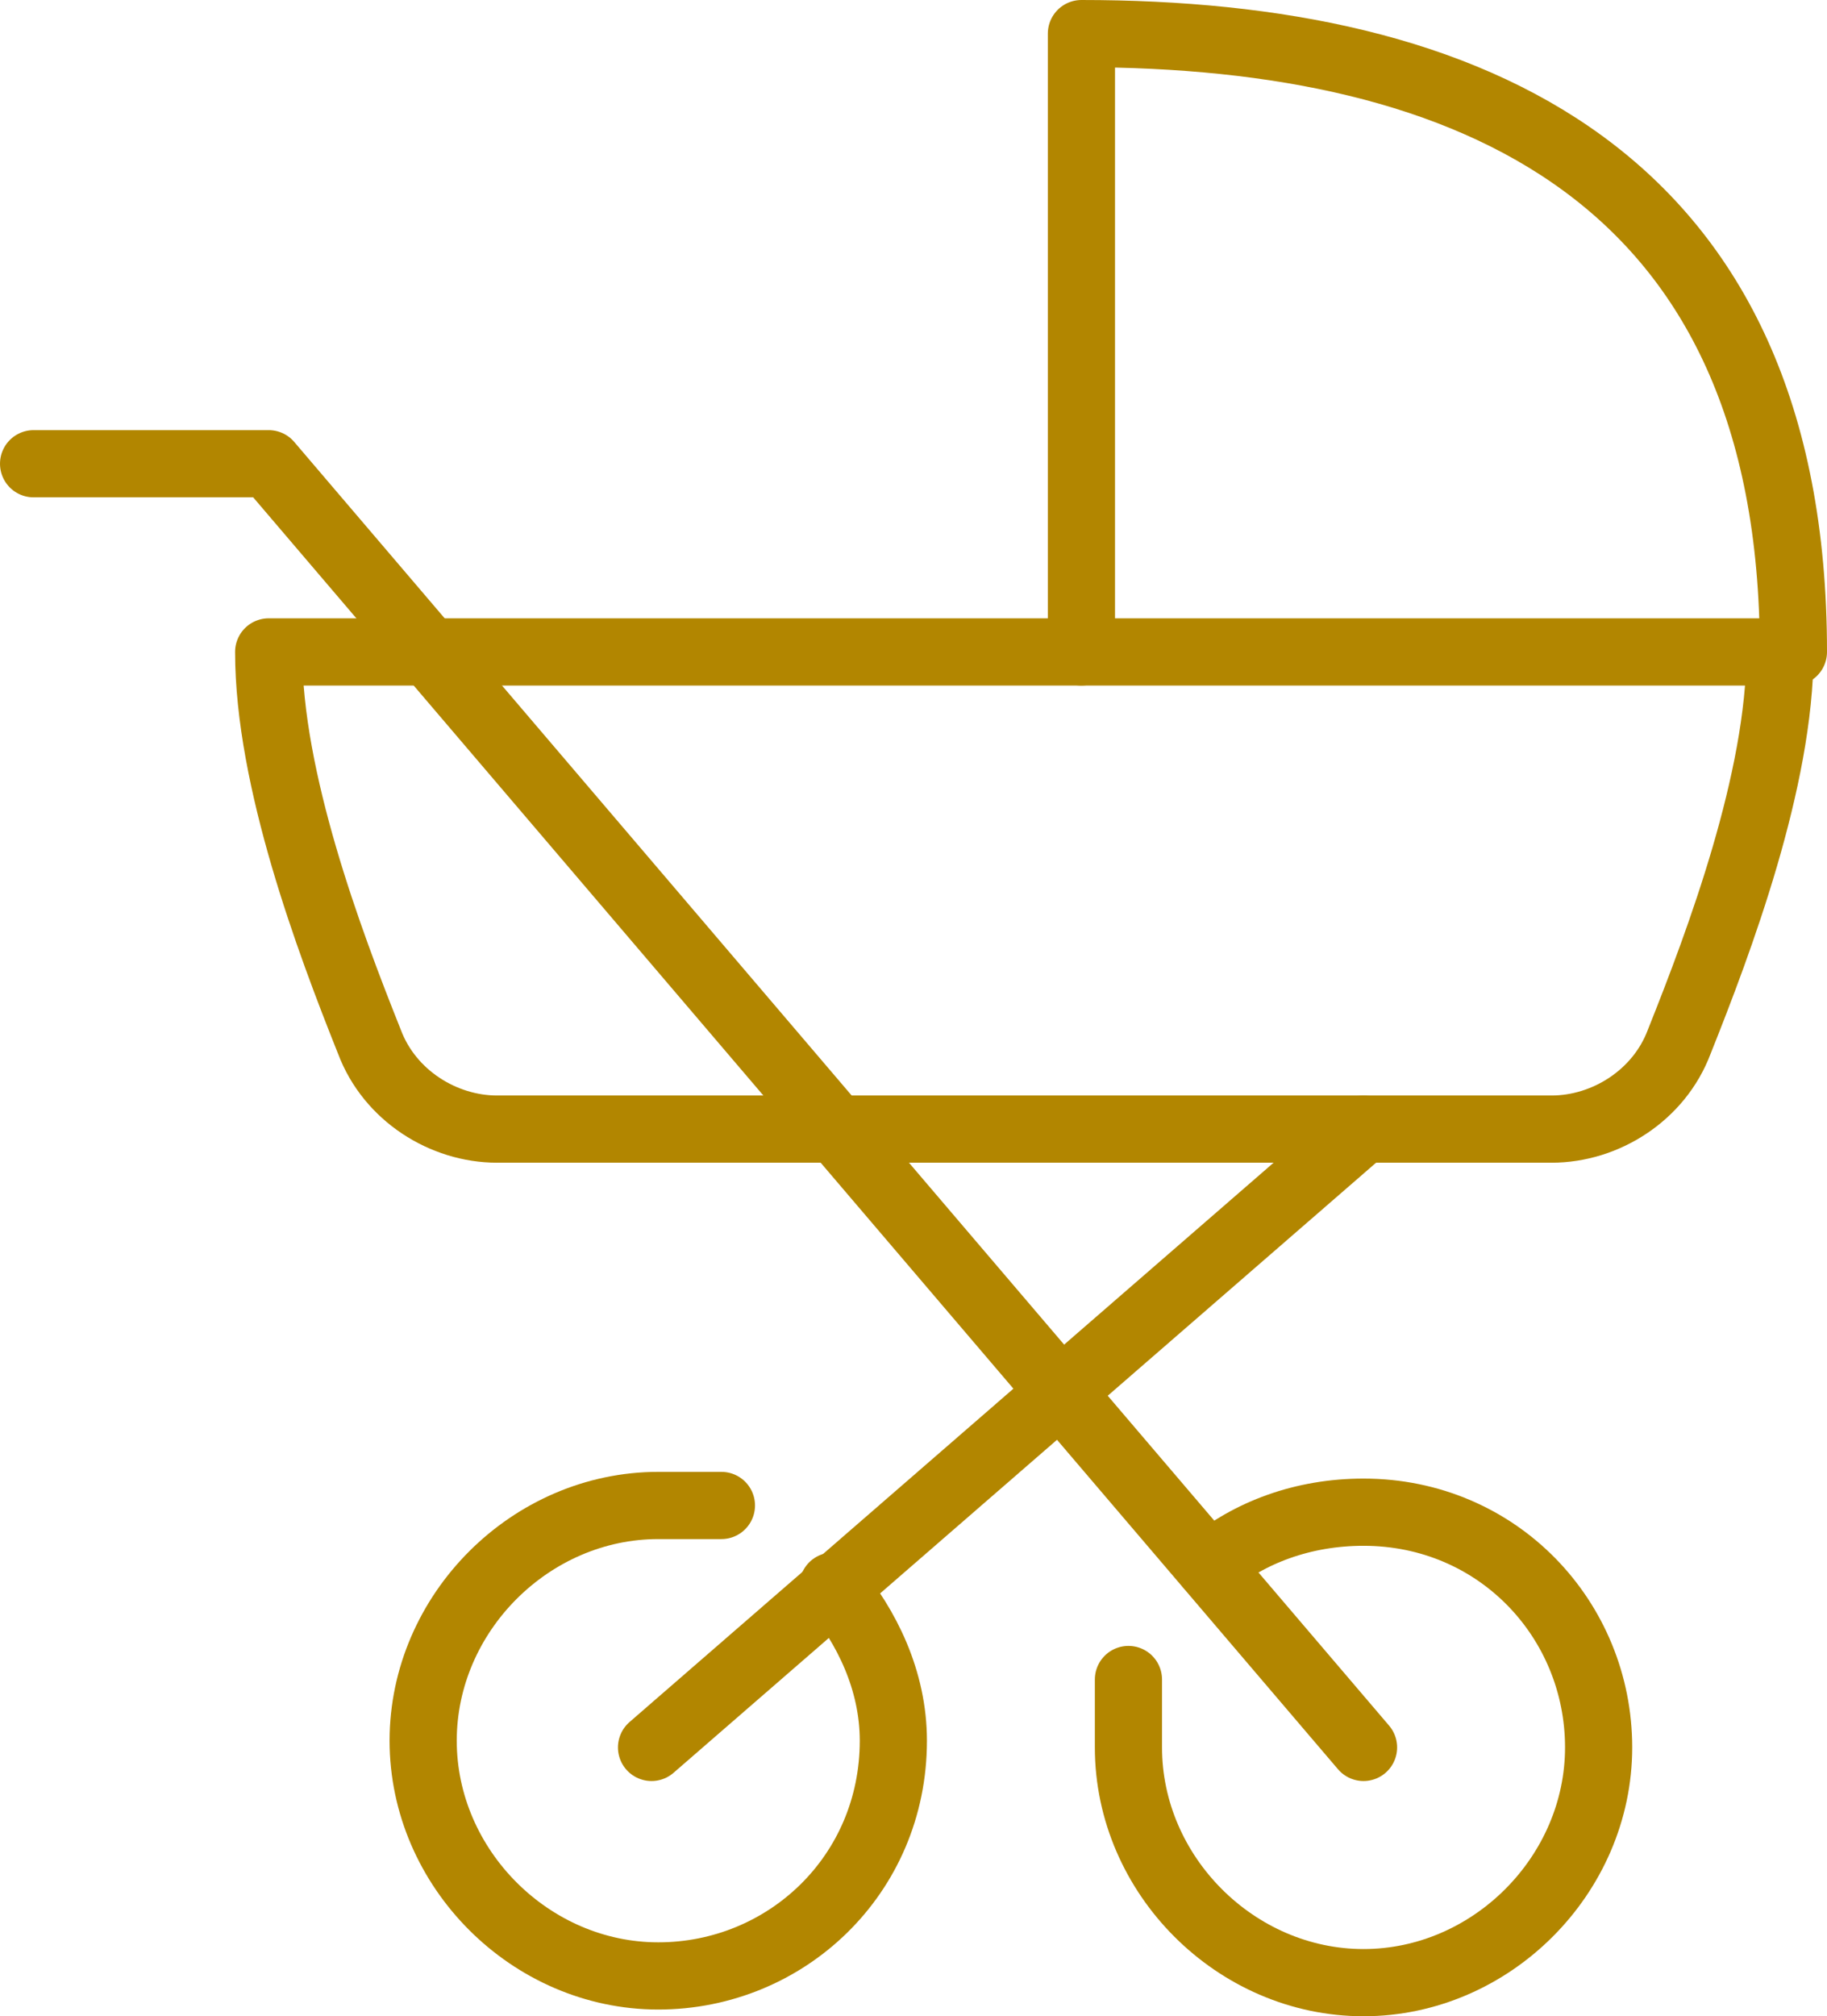
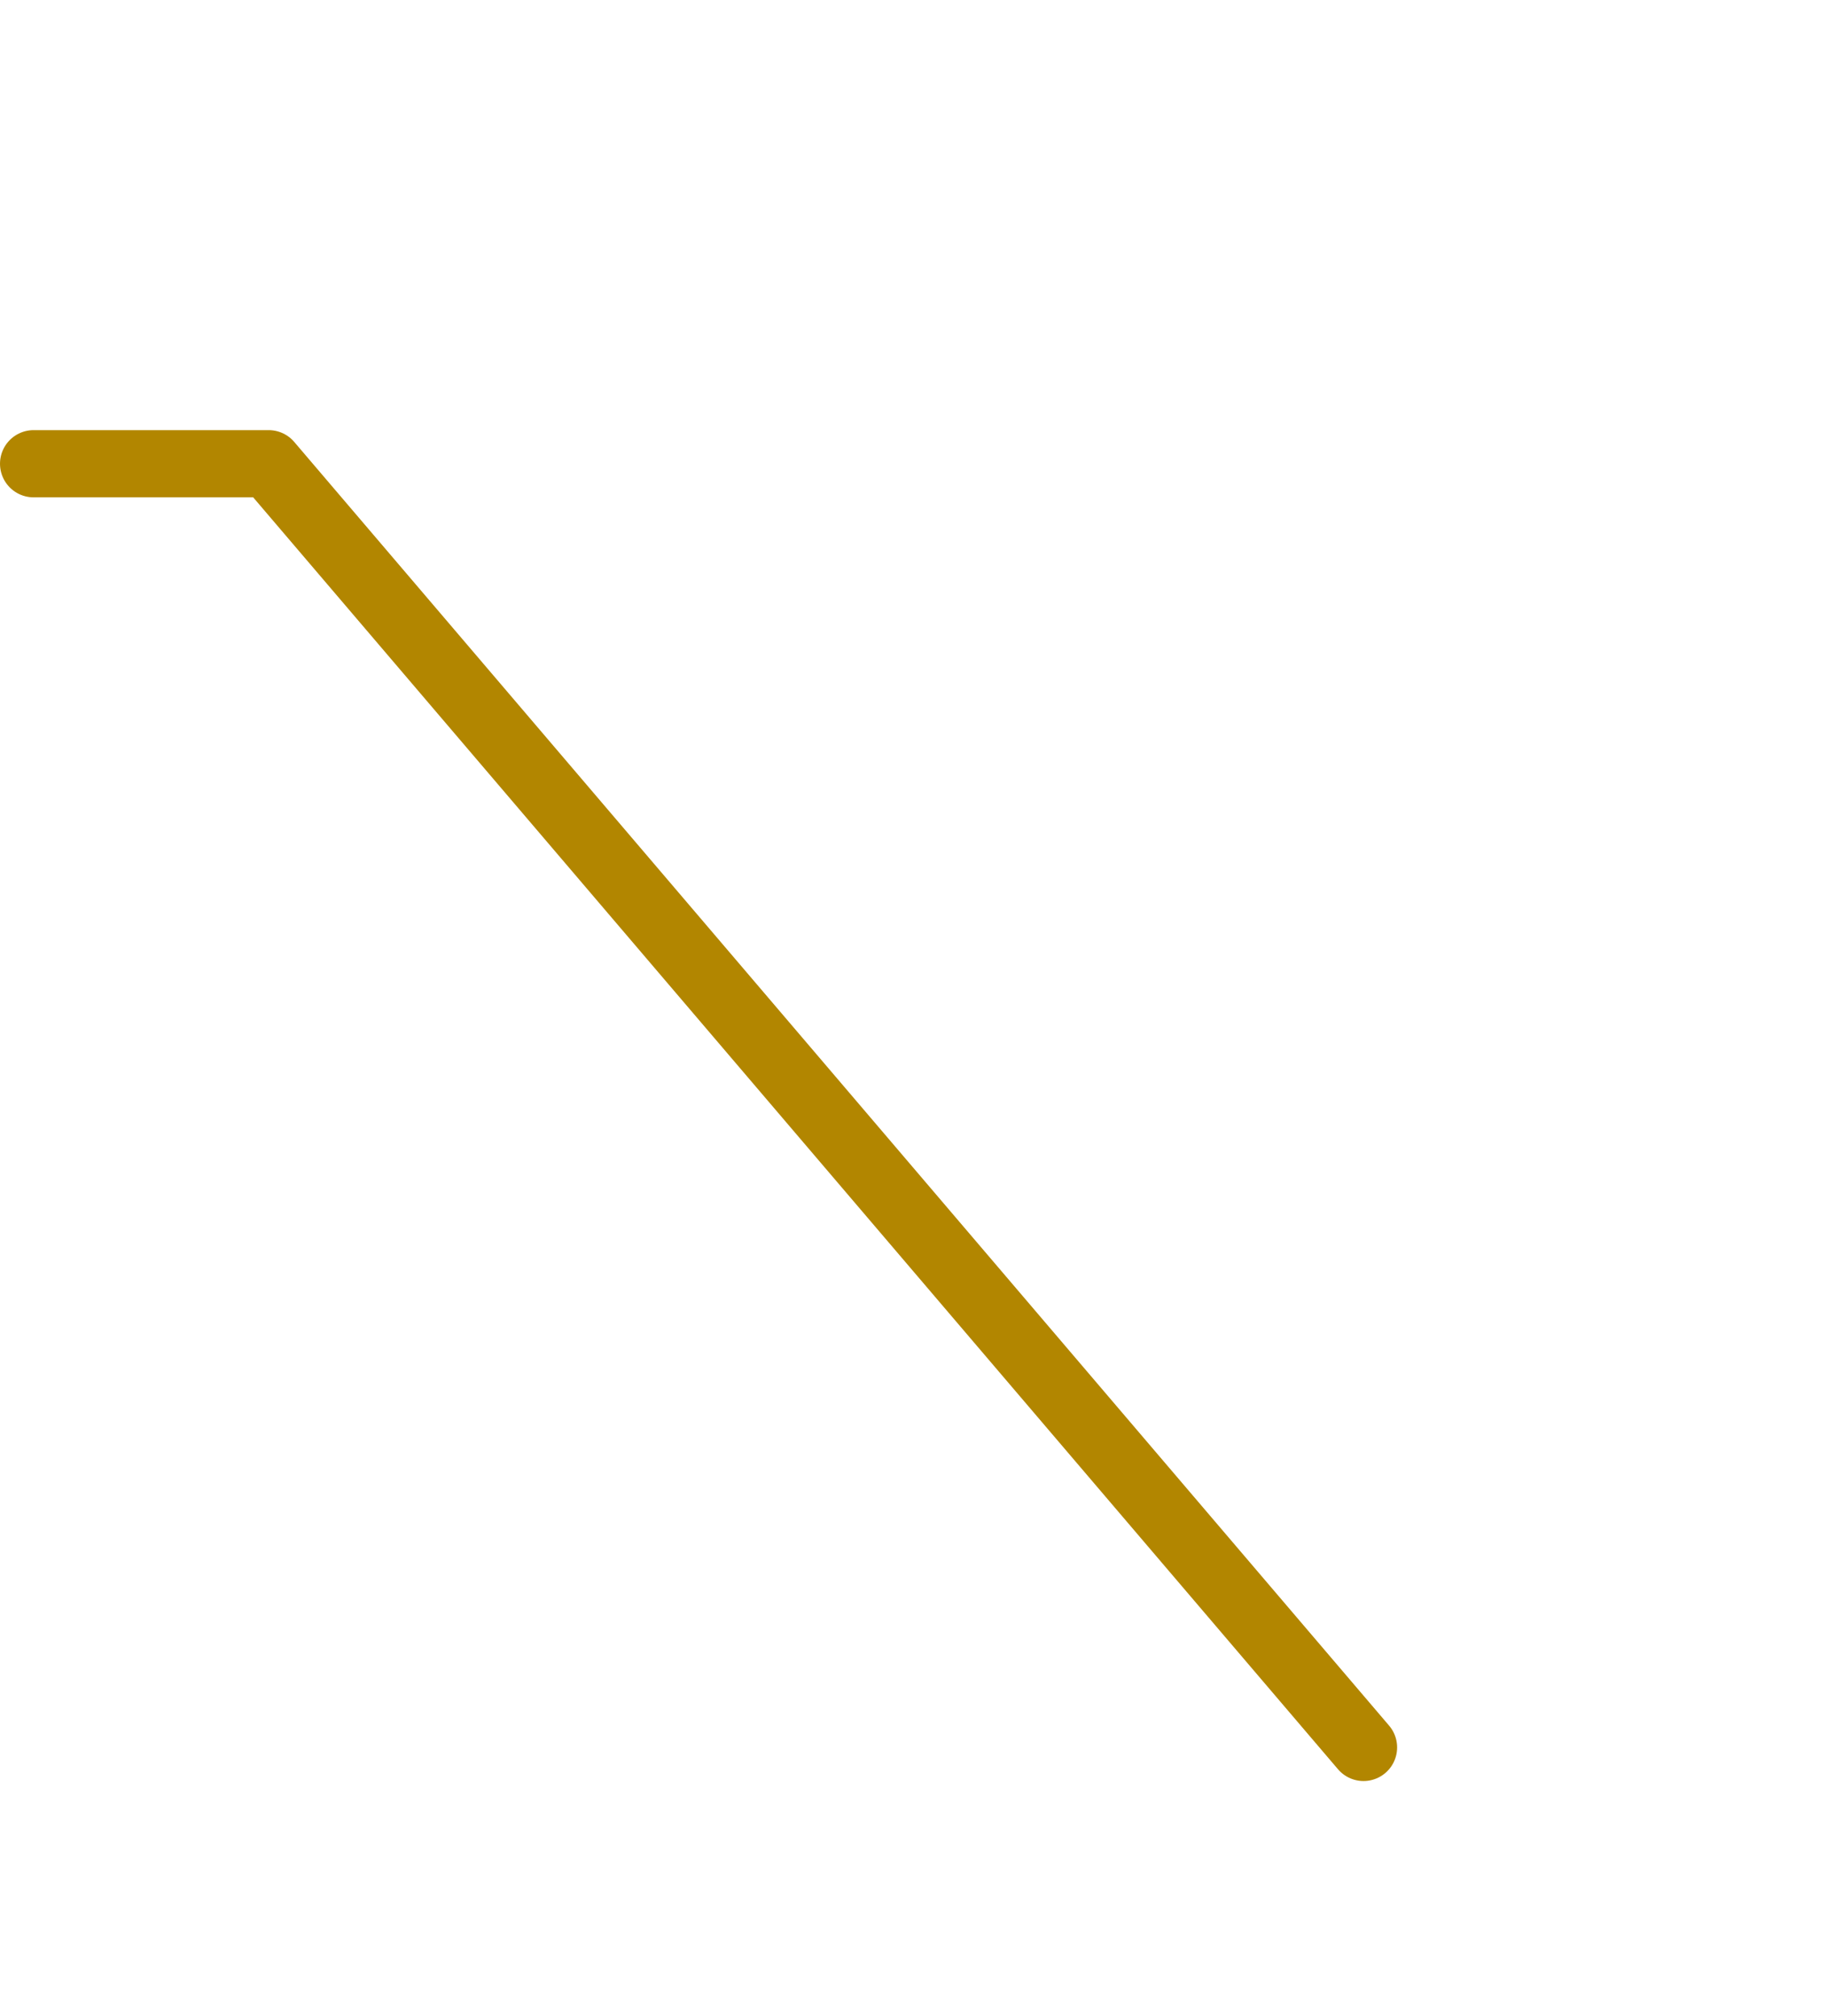
<svg xmlns="http://www.w3.org/2000/svg" id="uuid-5c08c379-3c8c-4f00-87cf-0821bcc3a798" data-name="Layer 2" width="27.2" height="30" viewBox="0 0 27.2 30">
  <g id="uuid-e04e141d-62dd-41ff-8b65-c29265bc187f" data-name="text">
    <g>
      <polyline points="20.3 26 4 6.9 .5 6.9" fill="none" stroke="#b28600" stroke-linecap="round" stroke-linejoin="round" />
-       <line x1="20.3" y1="16.8" x2="9.7" y2="26" fill="none" stroke="#b28600" stroke-linecap="round" stroke-linejoin="round" />
-       <path d="M18,23.3c.6-.5,1.4-.8,2.3-.8,2,0,3.5,1.6,3.5,3.5s-1.6,3.5-3.5,3.5-3.5-1.6-3.5-3.5,0-.5,0-.7" fill="none" stroke="#b28600" stroke-linecap="round" stroke-linejoin="round" />
-       <path d="M15.4,9.7H4c0,1.9.9,4.3,1.5,5.8.3.8,1.1,1.3,1.9,1.3h15.7c.8,0,1.6-.5,1.9-1.3.6-1.5,1.5-3.9,1.5-5.8h-11.3Z" fill="none" stroke="#b28600" stroke-linecap="round" stroke-linejoin="round" />
-       <path d="M26.7,9.7C26.7,2.6,21.9.5,16.1.5v9.2" fill="none" stroke="#b28600" stroke-linecap="round" stroke-linejoin="round" />
-       <path d="M12.4,23.6c.5.6.9,1.4.9,2.3,0,2-1.6,3.5-3.5,3.5s-3.5-1.6-3.5-3.5,1.6-3.5,3.5-3.5.3,0,.5,0" fill="none" stroke="#b28600" stroke-linecap="round" stroke-linejoin="round" />
    </g>
  </g>
</svg>